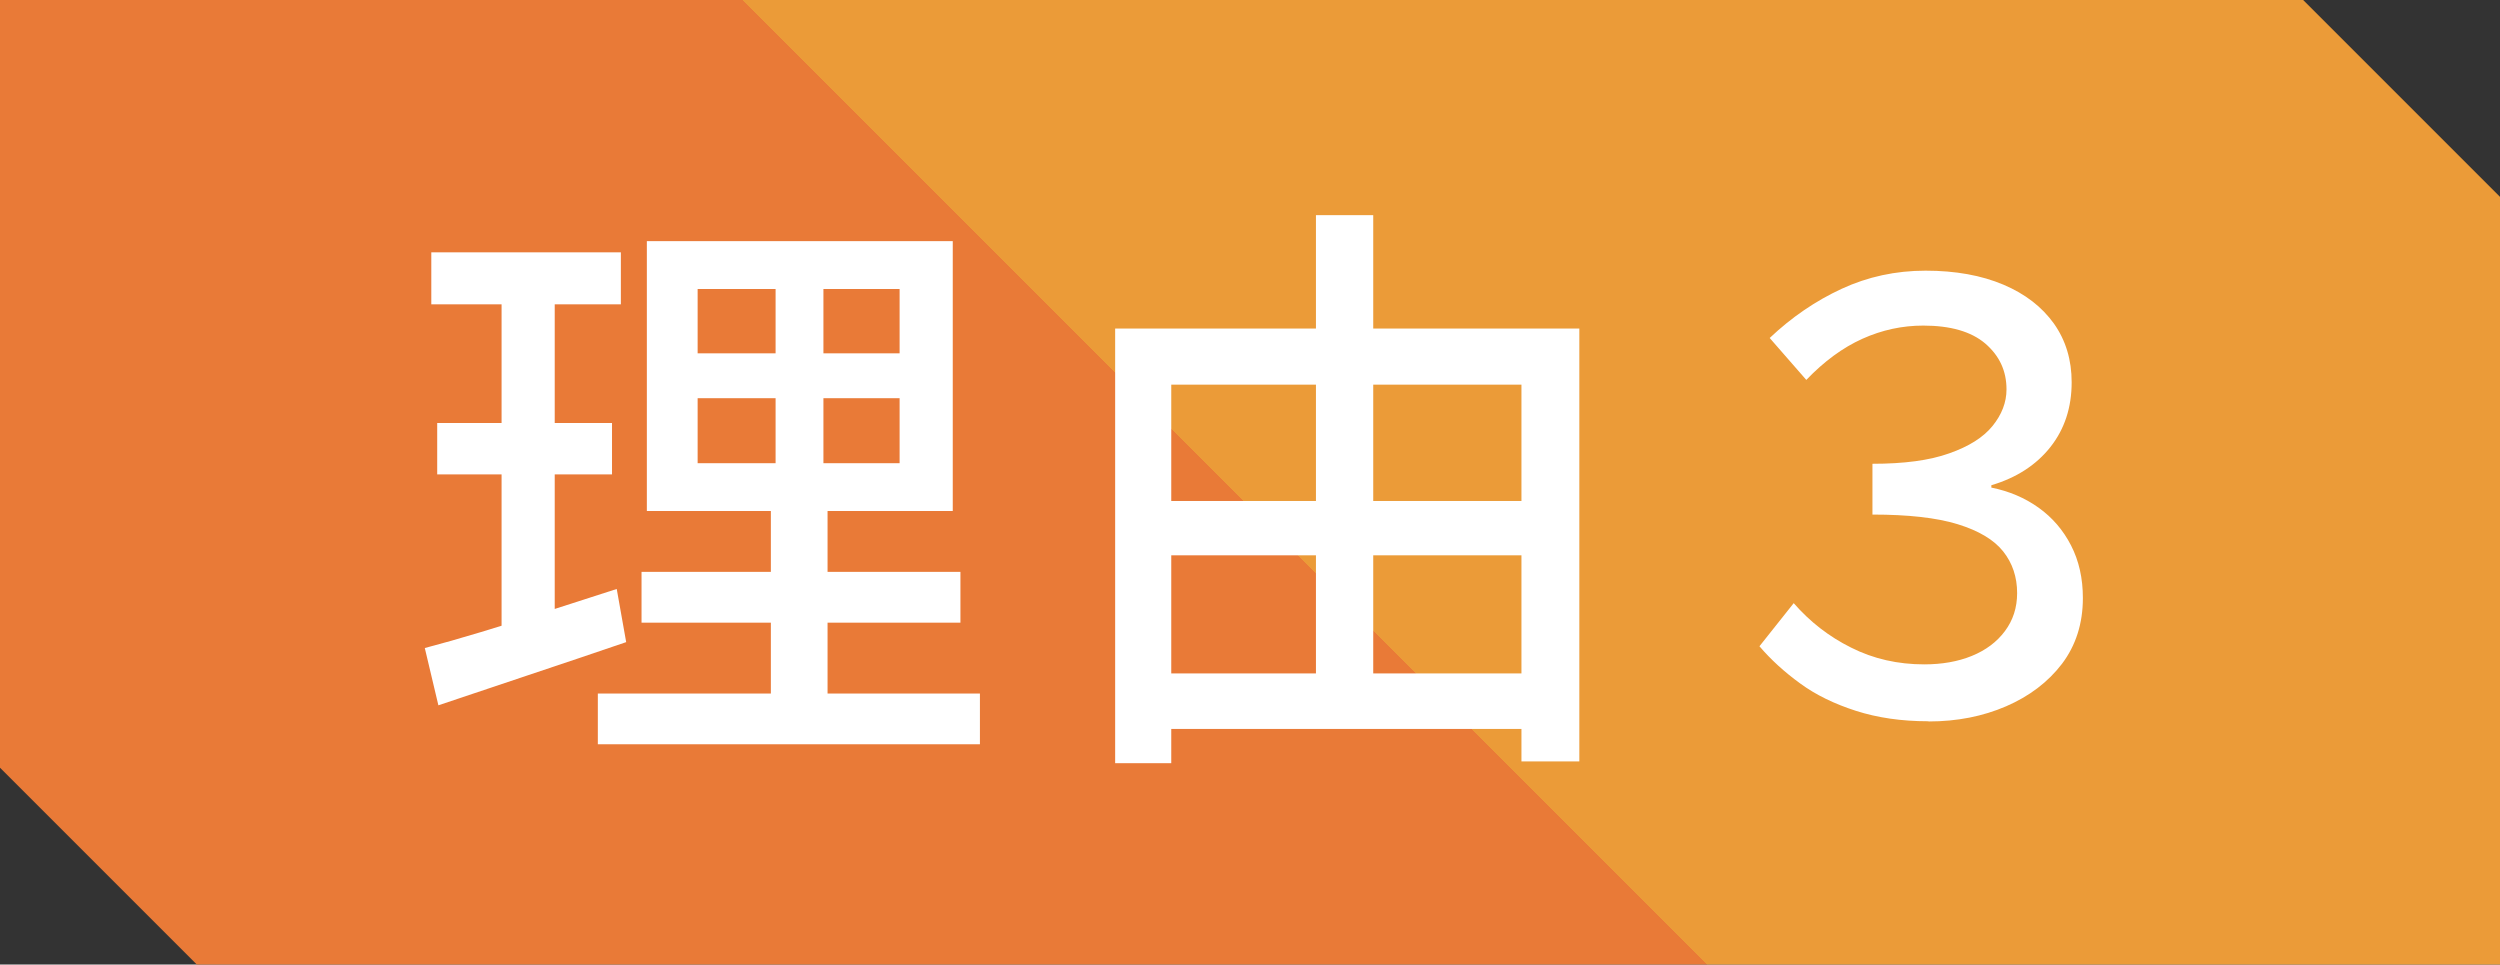
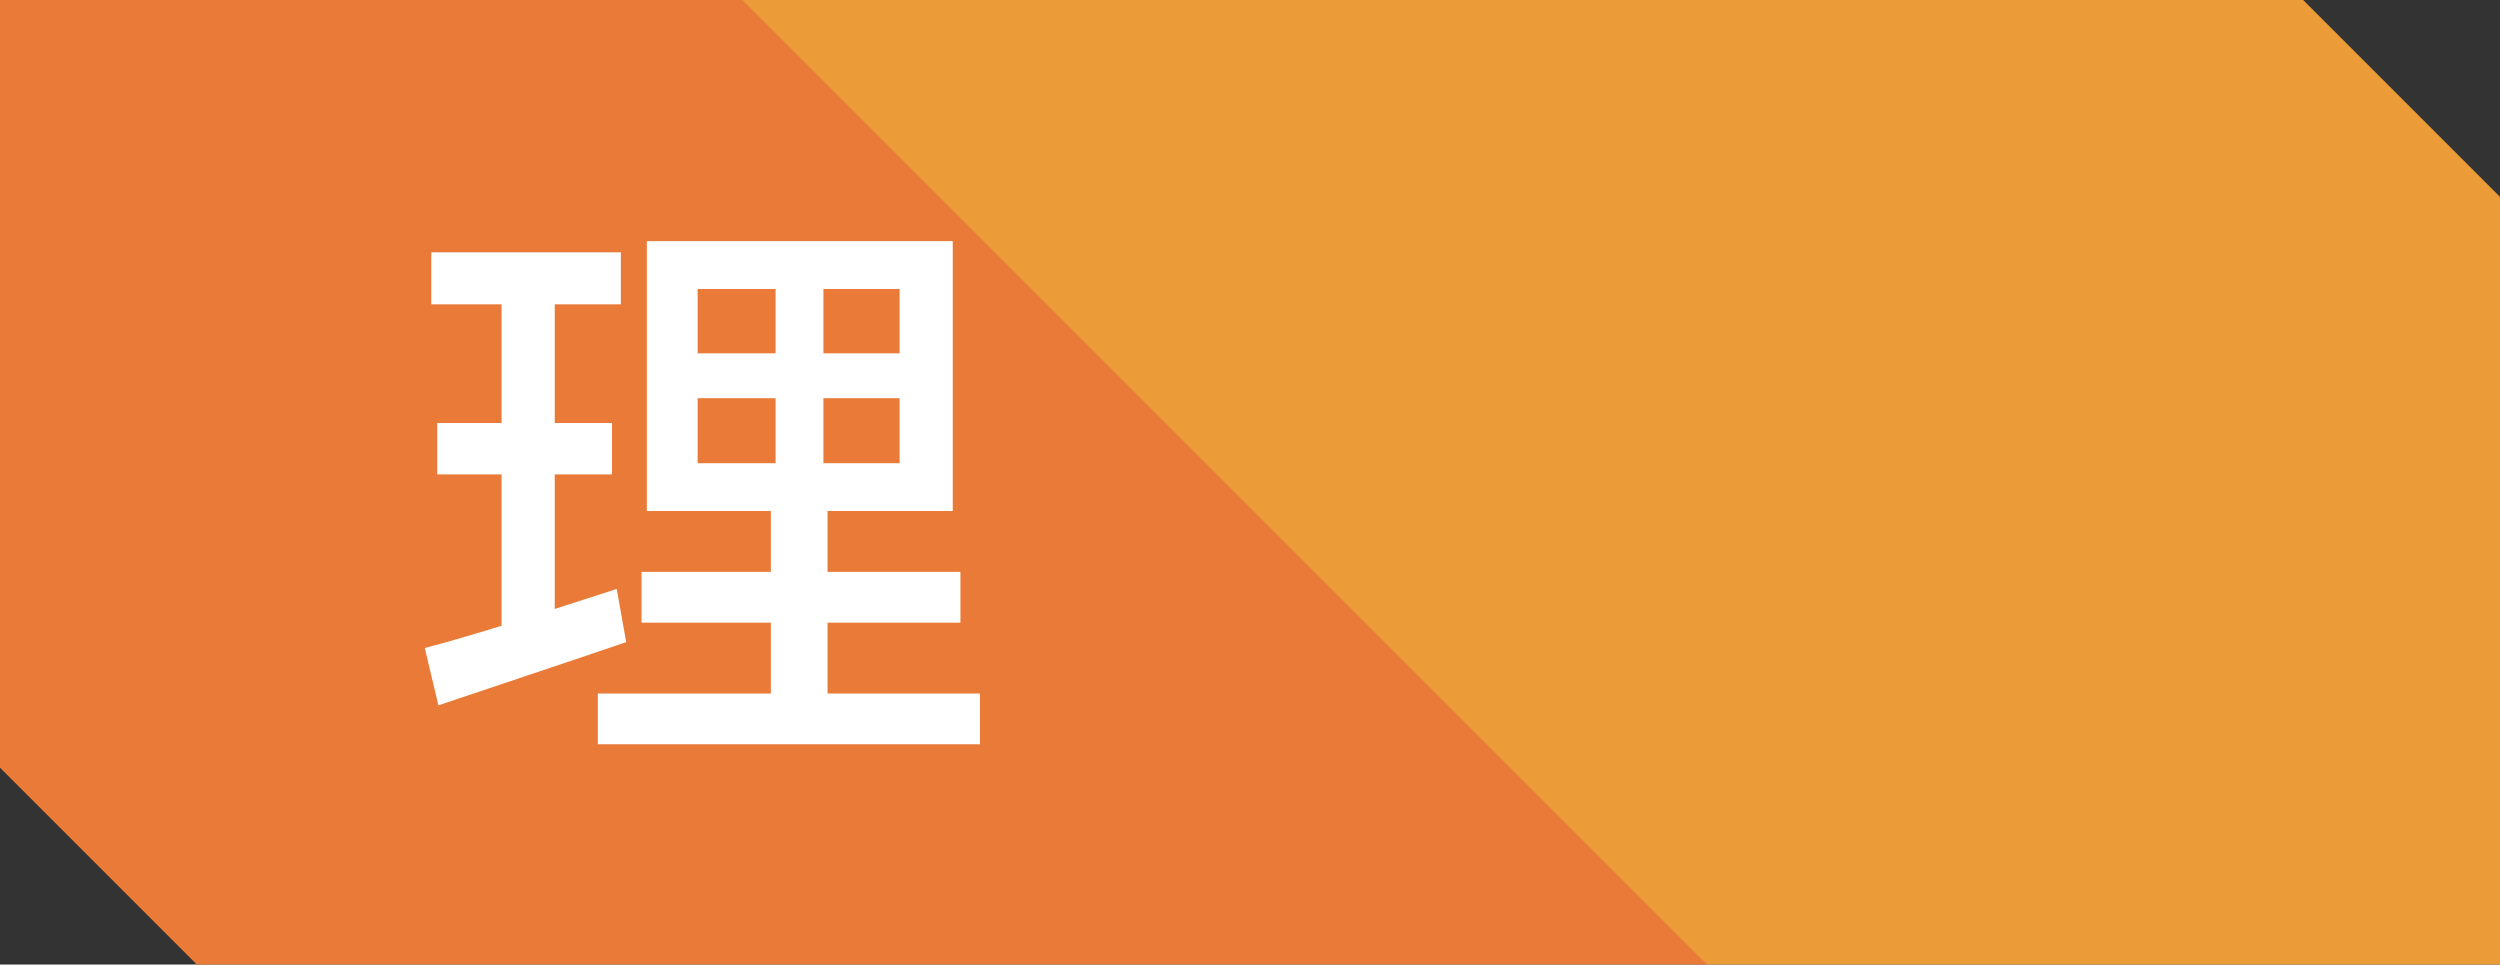
<svg xmlns="http://www.w3.org/2000/svg" id="b" data-name="レイヤー 2" viewBox="0 0 127 49">
  <rect x="0" y="0" width="127" height="49" fill="#333333" stroke="none" />
  <defs>
    <linearGradient id="d" data-name="名称未設定グラデーション 11" x1="-1725.85" y1="-1873.15" x2="-1835.42" y2="-1763.58" gradientTransform="translate(-1755.5 -1755.5) rotate(-90) scale(1 -1)" gradientUnits="userSpaceOnUse">
      <stop offset=".5" stop-color="#eb9b38" />
      <stop offset=".5" stop-color="#e97a37" />
    </linearGradient>
  </defs>
  <g id="c" data-name="オブジェクト">
    <g>
      <path d="M127,10v39H10C6.09,45.09,3.91,42.91,0,39V0s117,0,117,0c3.91,3.91,6.09,6.09,10,10Z" fill="url(#d)" />
      <g>
        <path d="M21.58,32.92c.84-.22,1.79-.49,2.85-.81,1.06-.32,2.18-.67,3.36-1.05s2.36-.76,3.54-1.14l.48,2.7c-1.64.56-3.3,1.12-4.98,1.68-1.68.56-3.2,1.07-4.56,1.53l-.69-2.91ZM21.91,12.82h9.63v2.64h-9.63v-2.64ZM22.21,21.49h8.88v2.61h-8.88v-2.61ZM25.48,13.87h2.7v18.51l-2.7.48V13.87ZM30.37,35.23h19.41v2.58h-19.41v-2.58ZM32.59,29.05h16.2v2.58h-16.2v-2.58ZM32.86,12.25h15.54v13.71h-15.54v-13.71ZM35.44,14.68v3.27h10.26v-3.27h-10.26ZM35.44,20.23v3.3h10.26v-3.3h-10.26ZM39.4,13.36h2.43v11.43h.21v11.61h-2.88v-11.61h.24v-11.43Z" fill="#fff" />
-         <path d="M56.65,16.69h23.58v21.99h-2.94v-19.14h-17.79v19.23h-2.85v-22.08ZM58.06,25.45h20.61v2.76h-20.61v-2.76ZM58.06,34.21h20.55v2.82h-20.55v-2.82ZM66.85,10.93h2.91v24.78h-2.91V10.93Z" fill="#fff" />
-         <path d="M97.95,36.64c-1.36,0-2.58-.18-3.67-.53-1.09-.35-2.04-.81-2.83-1.39-.8-.58-1.49-1.21-2.07-1.89l1.74-2.19c.82.94,1.79,1.7,2.92,2.26,1.13.57,2.37.85,3.71.85.9,0,1.71-.14,2.42-.43.71-.29,1.27-.71,1.68-1.26s.62-1.19.62-1.93c0-.82-.24-1.53-.71-2.12s-1.24-1.05-2.31-1.38c-1.07-.33-2.52-.49-4.33-.49v-2.58c1.6,0,2.9-.17,3.9-.53,1-.35,1.73-.81,2.2-1.39s.71-1.2.71-1.86c0-.94-.36-1.71-1.08-2.33-.72-.61-1.77-.91-3.15-.91-1.06,0-2.09.22-3.09.67-1,.45-1.95,1.15-2.85,2.09l-1.86-2.13c1.12-1.06,2.34-1.89,3.66-2.5,1.32-.61,2.74-.92,4.26-.92s2.84.24,3.95.71c1.11.47,1.96,1.13,2.57,1.98.6.85.9,1.84.9,2.98,0,1.28-.36,2.38-1.08,3.29-.72.91-1.72,1.56-3,1.94v.12c.9.18,1.7.52,2.4,1.02.7.5,1.25,1.14,1.65,1.92.4.78.6,1.67.6,2.67,0,1.3-.36,2.41-1.06,3.34-.71.93-1.66,1.65-2.84,2.16s-2.49.77-3.93.77Z" fill="#fff" />
      </g>
    </g>
  </g>
</svg>